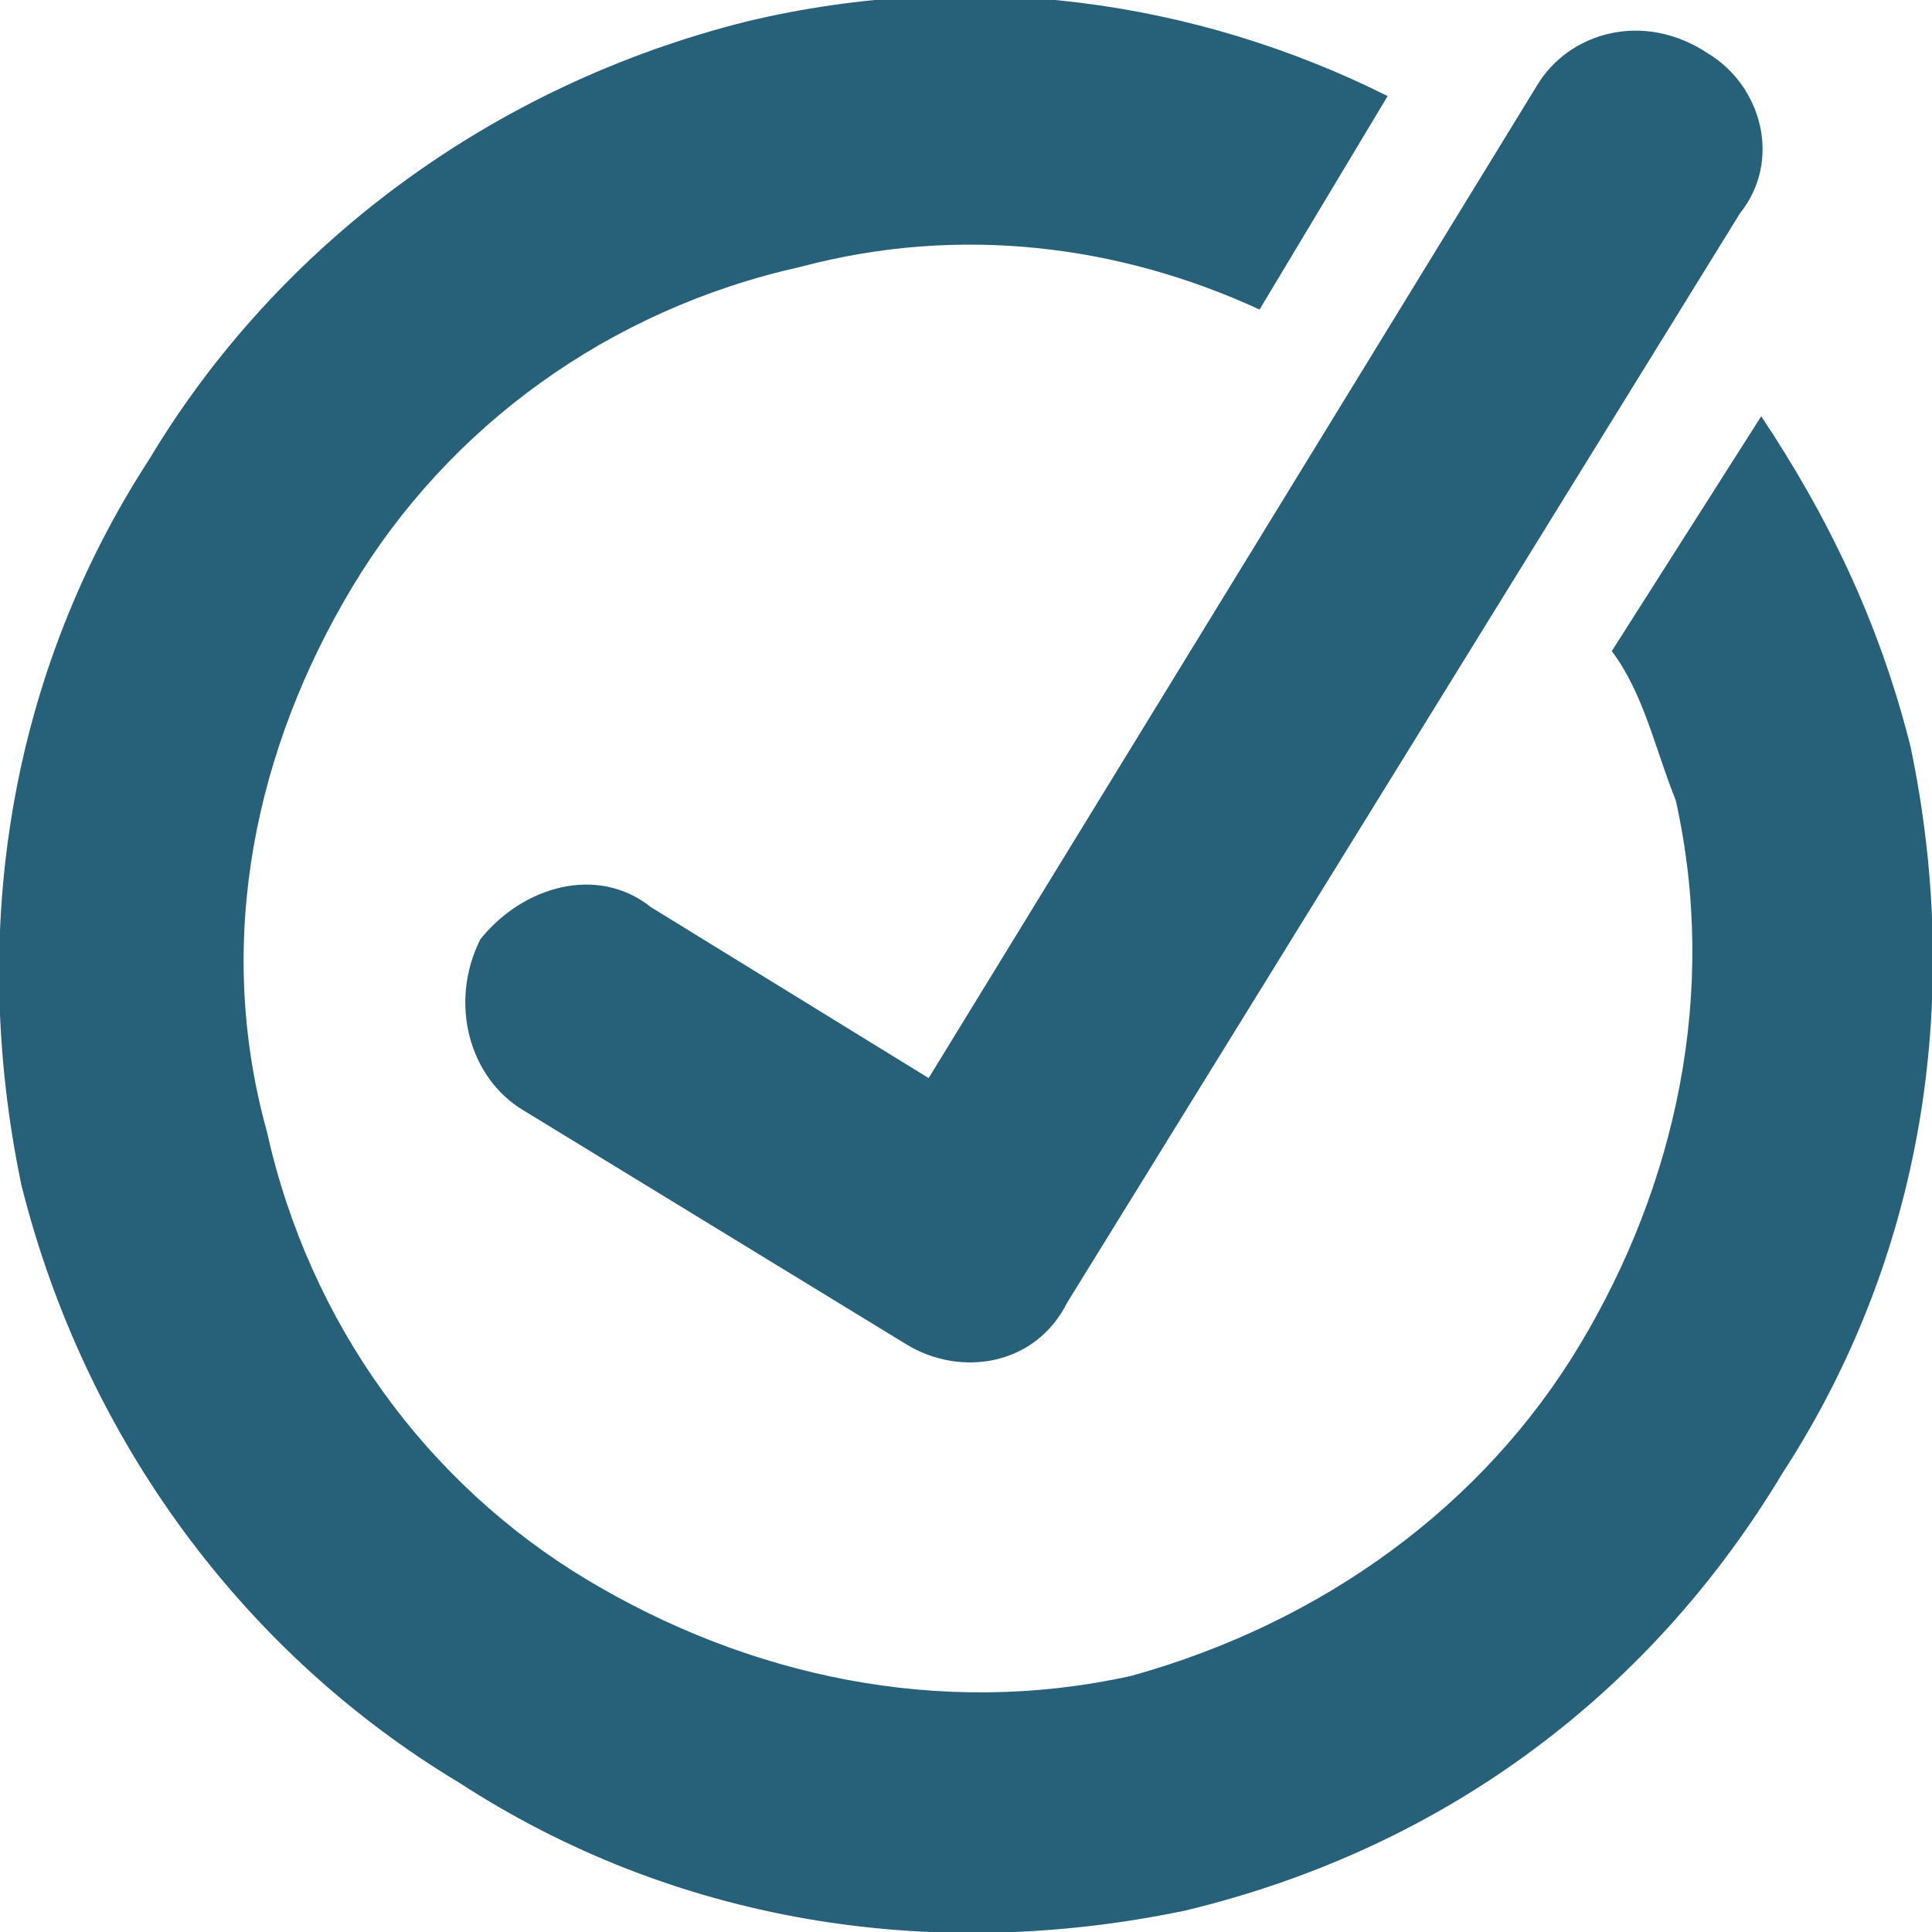
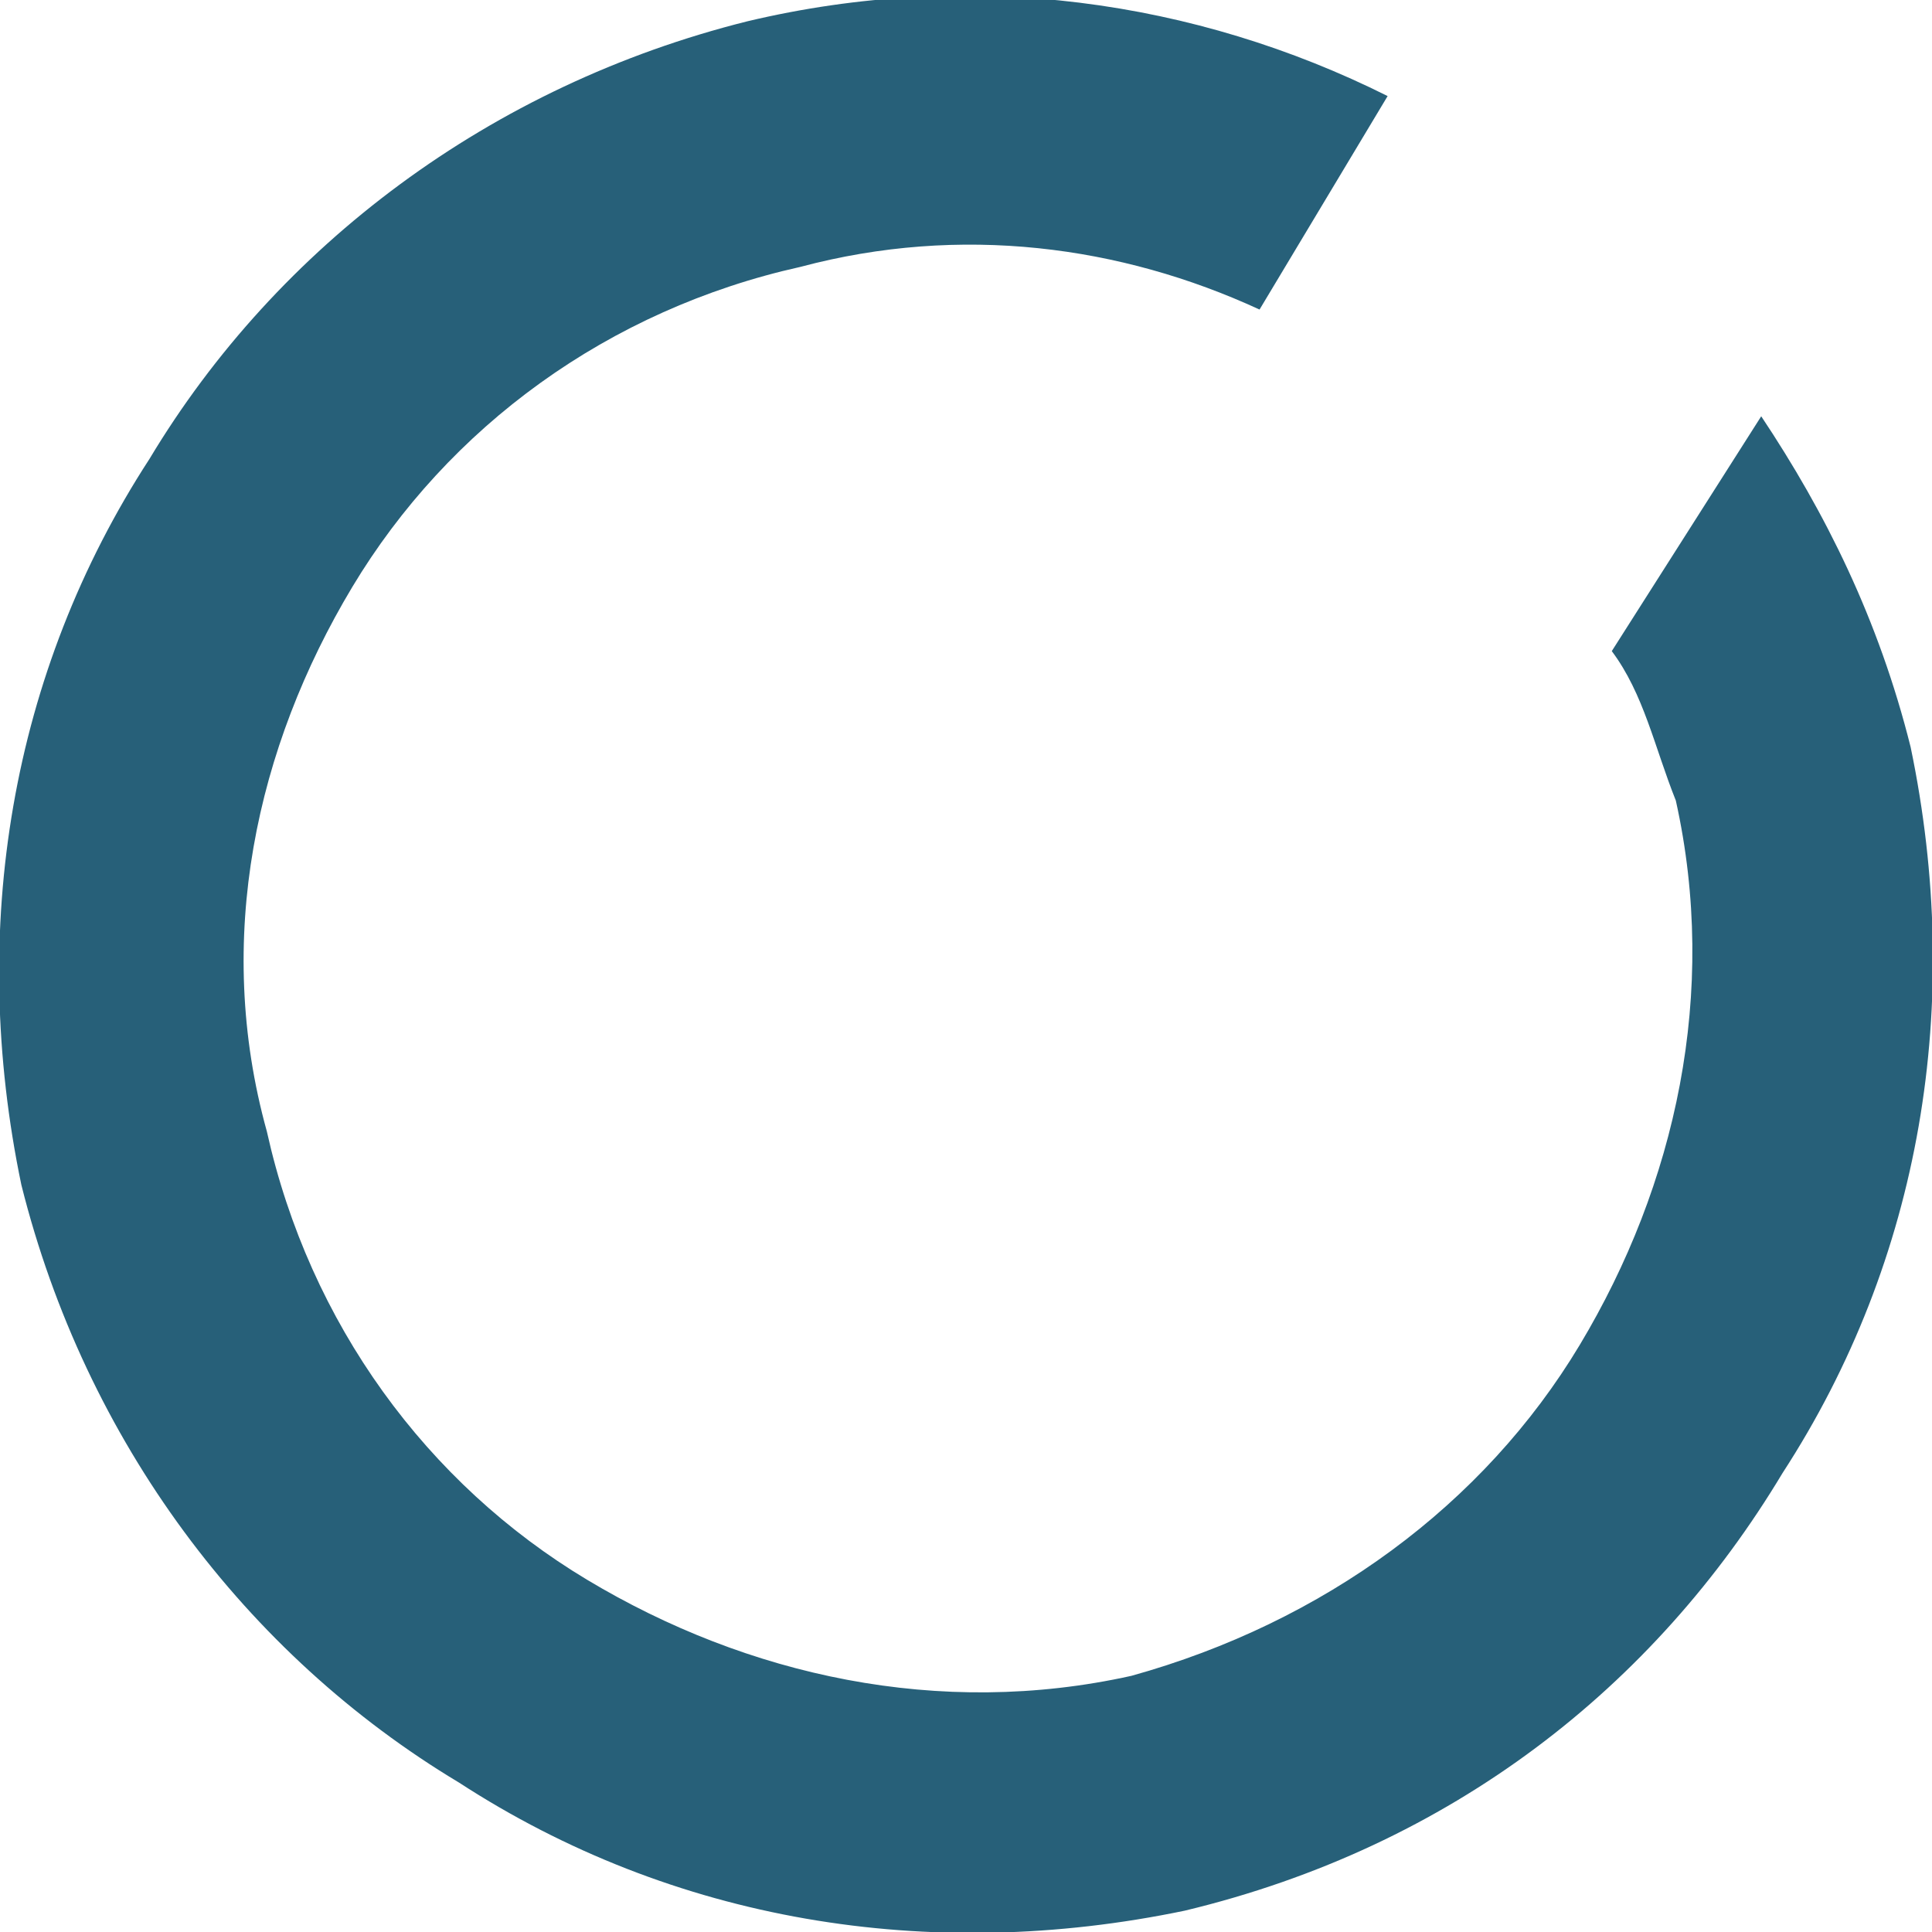
<svg xmlns="http://www.w3.org/2000/svg" xml:space="preserve" width="48px" height="48px" version="1.1" style="shape-rendering:geometricPrecision; text-rendering:geometricPrecision; image-rendering:optimizeQuality; fill-rule:evenodd; clip-rule:evenodd" viewBox="0 0 181 181">
  <defs>
    <style type="text/css">
   
    .fil0 {fill:#276079;fill-rule:nonzero}
   
  </style>
  </defs>
  <g id="Layer_x0020_1">
    <g id="_1858585917968">
-       <path class="fil0" d="M144 8c3,-5 10,-7 16,-3 5,3 7,10 3,15l-63 102c-3,6 -10,7 -15,4l-36 -22c-5,-3 -7,-10 -4,-16 4,-5 11,-7 16,-3l26 16 57 -93z" />
      <path class="fil0" d="M179 70c5,24 1,48 -12,68 -12,20 -31,35 -56,41 -24,5 -48,1 -68,-12 -20,-12 -35,-32 -41,-56 -5,-24 -1,-48 12,-68 12,-20 32,-35 56,-41 21,-5 42,-2 60,7l-12 20c-13,-6 -28,-8 -43,-4 -18,4 -33,15 -42,30 -9,15 -13,33 -8,51 4,18 15,33 30,42 15,9 33,13 51,9 18,-5 33,-16 42,-31 9,-15 13,-33 9,-51 -2,-5 -3,-10 -6,-14l14 -22c6,9 11,19 14,31z" />
    </g>
  </g>
</svg>